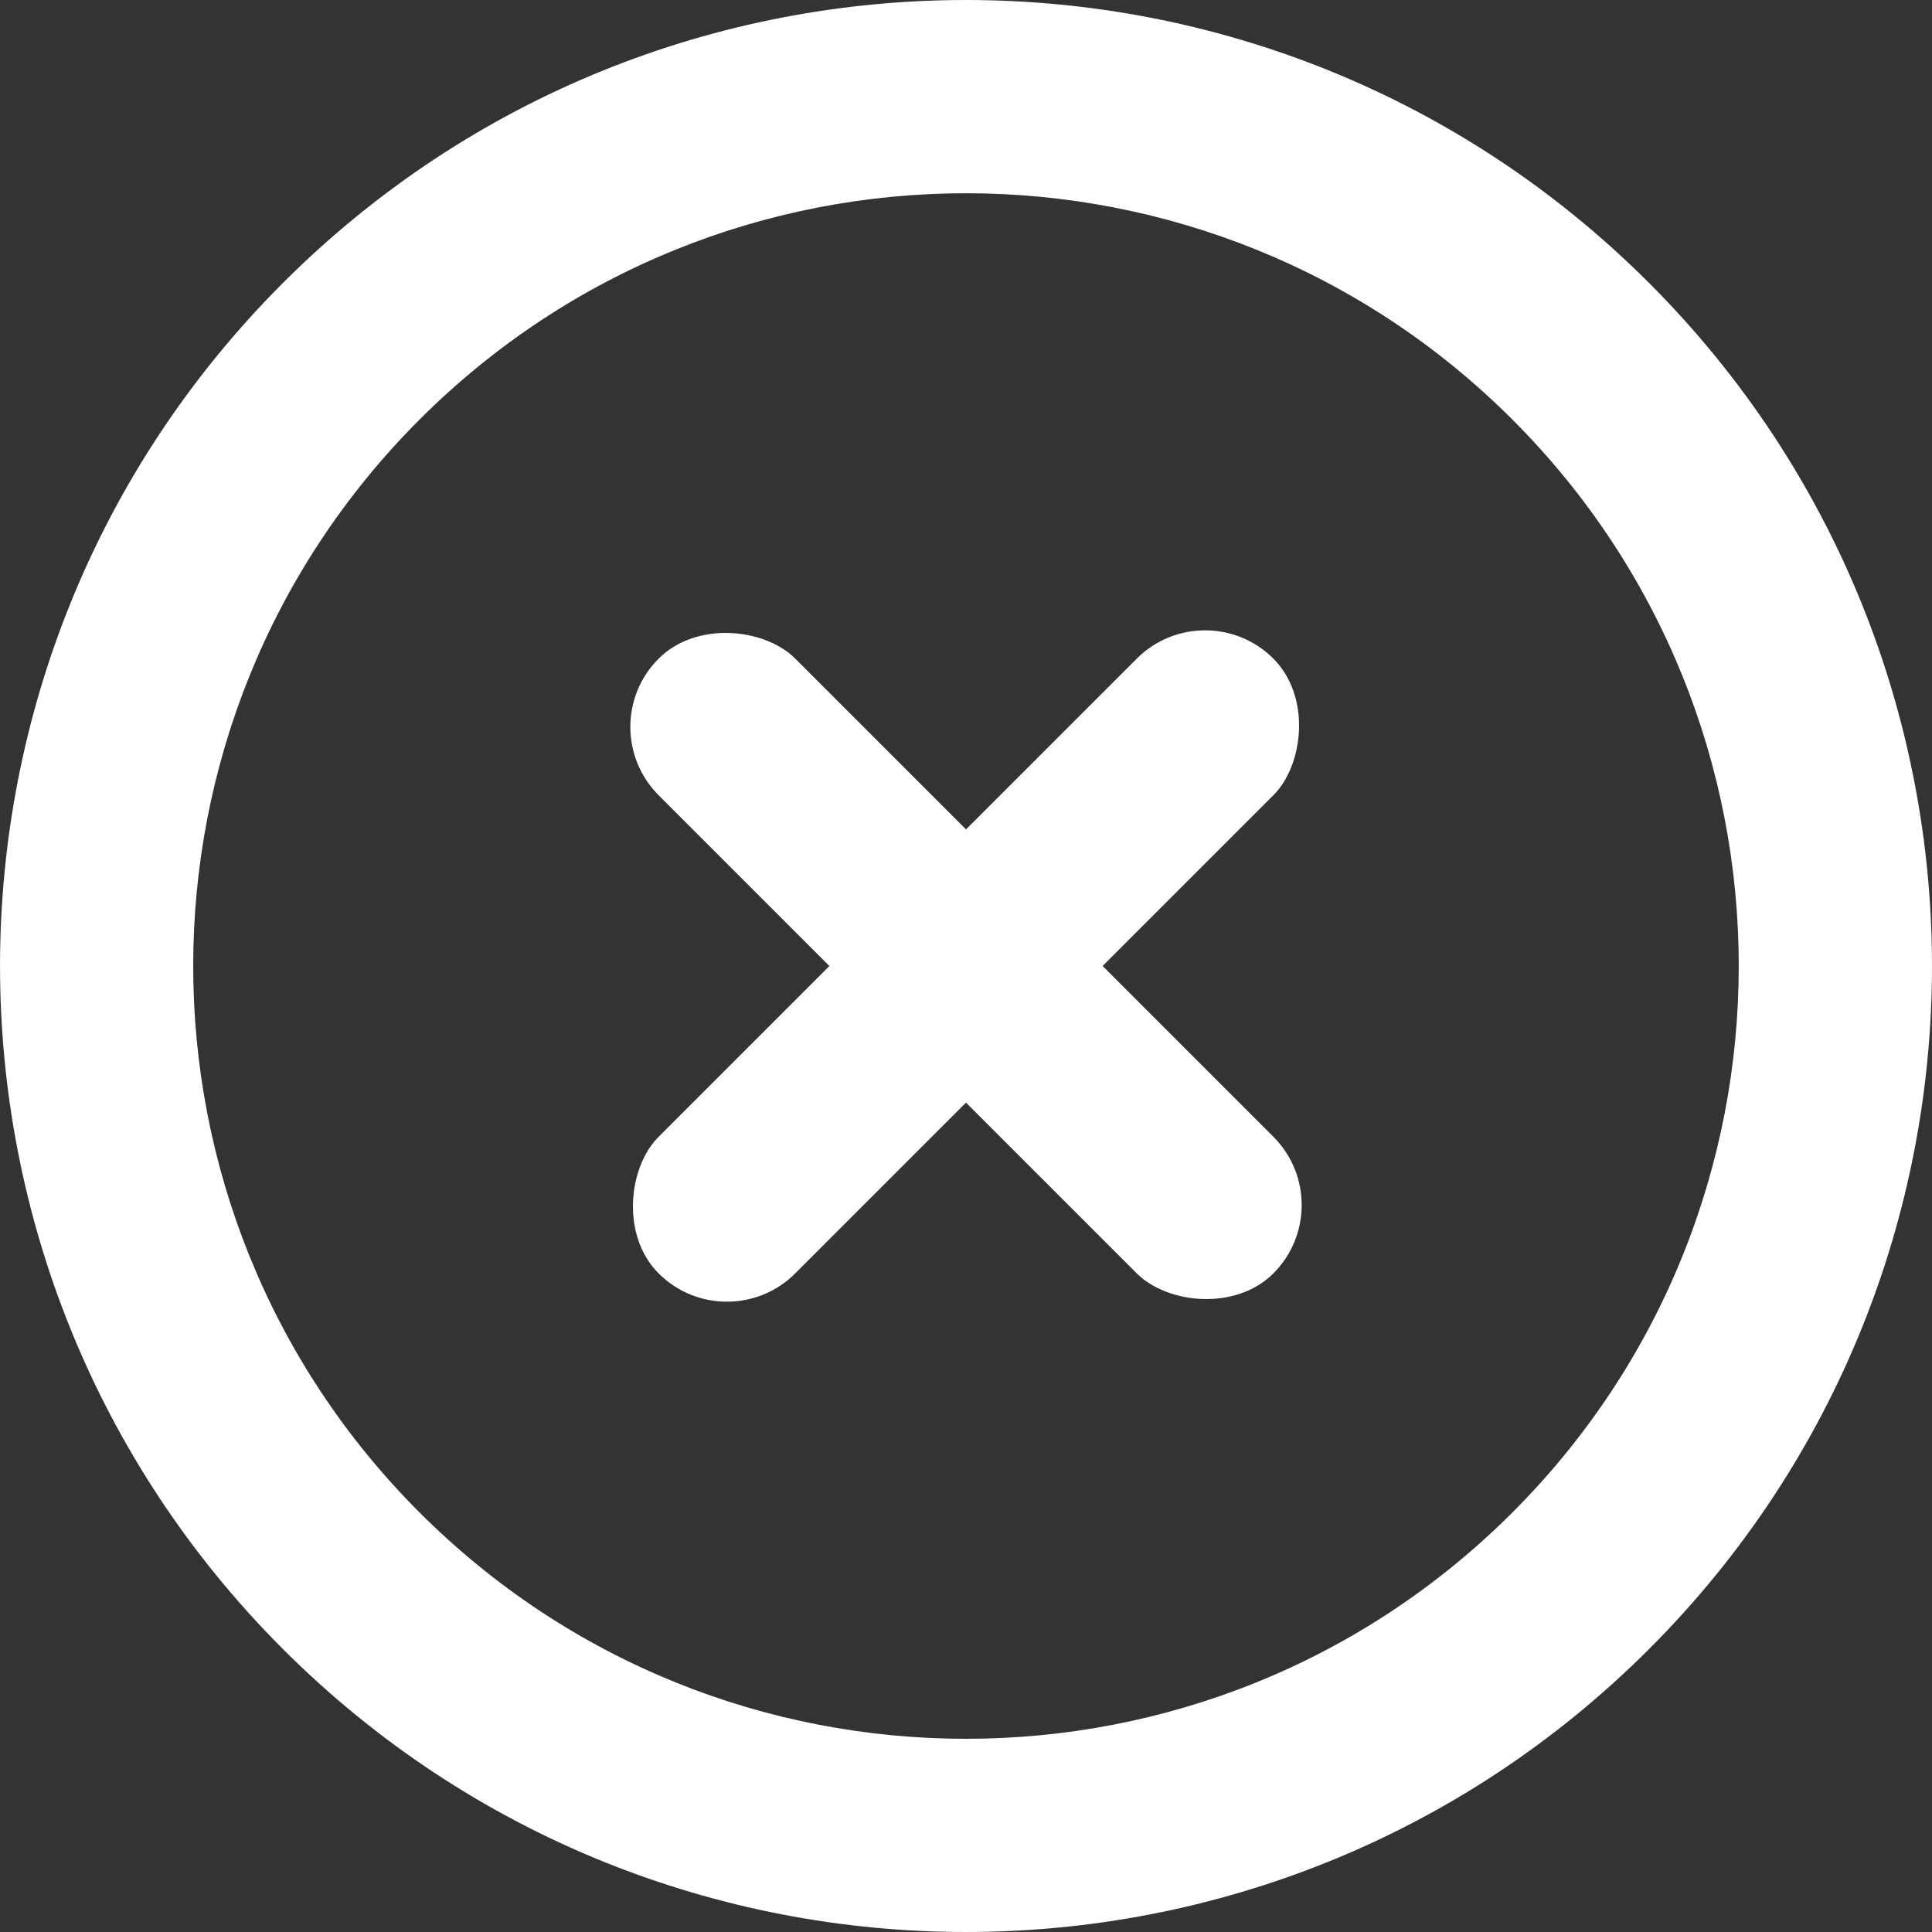
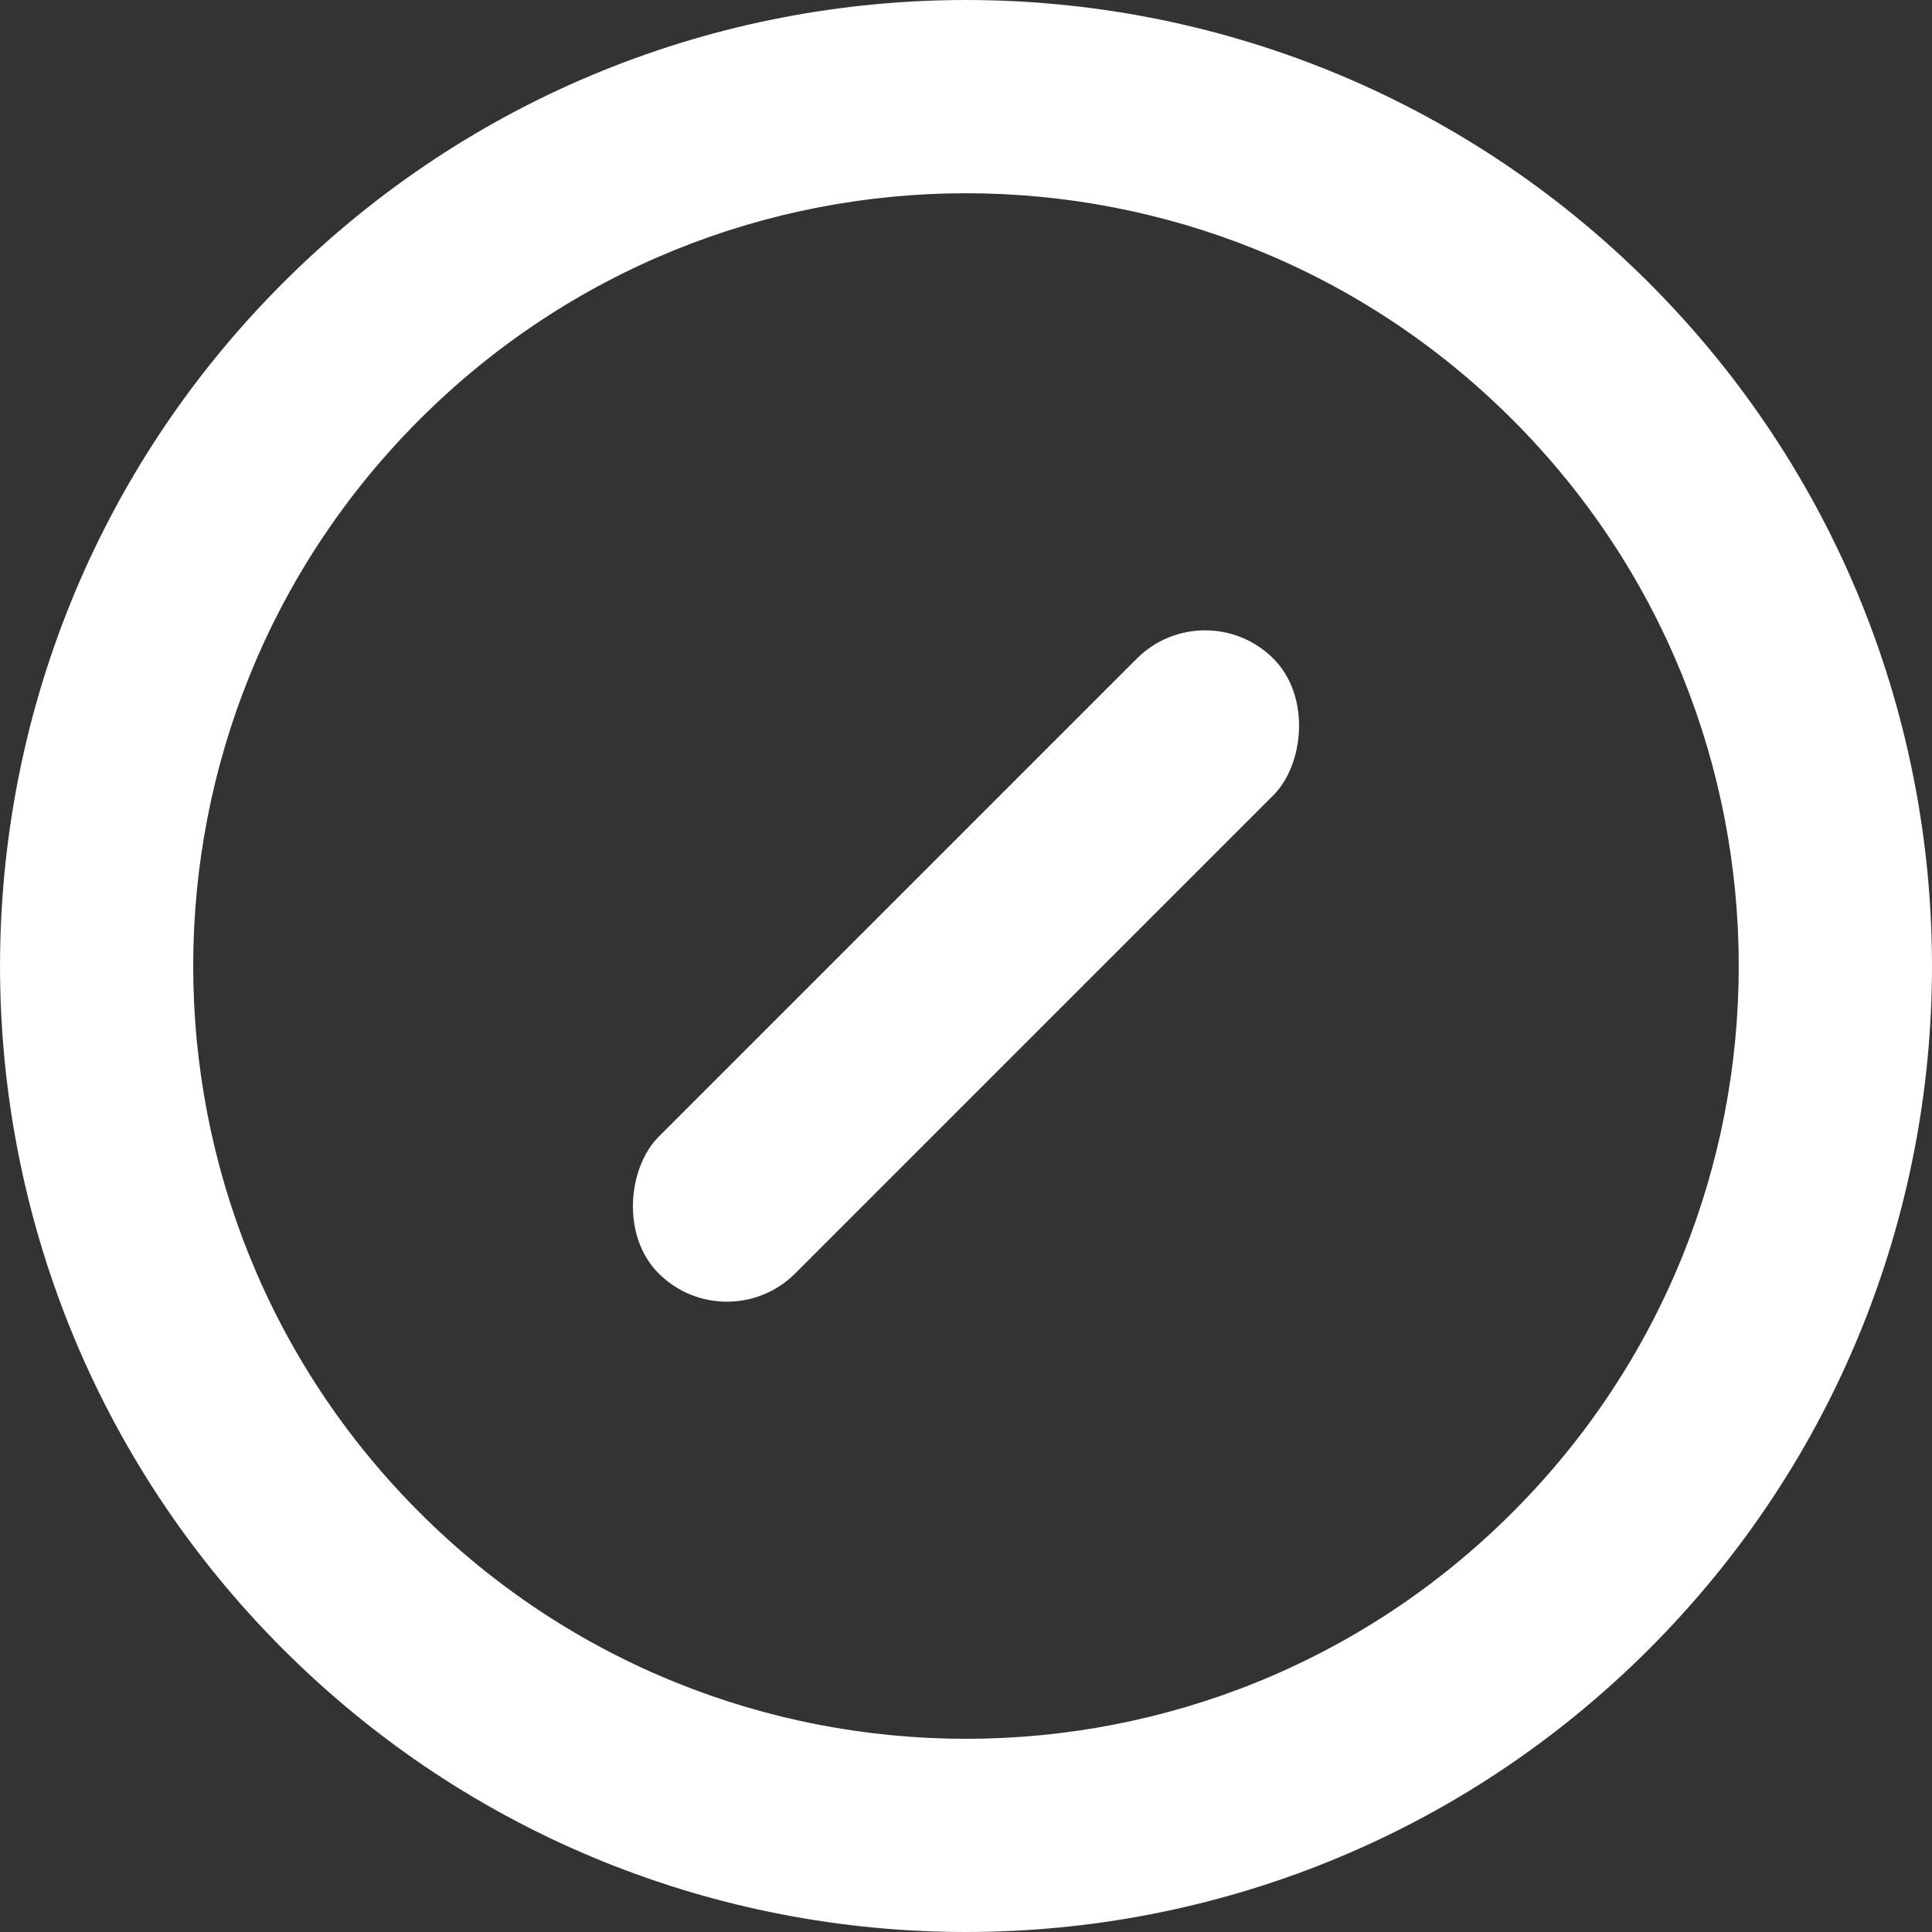
<svg xmlns="http://www.w3.org/2000/svg" id="Layer_2" viewBox="0 0 40 40">
  <rect x="0" y="0" width="40" height="40" fill="#333333" stroke="none" />
  <g id="Layer_1-2">
    <rect x="18" y="11" width="4" height="18" rx="2" ry="2" transform="translate(20 -8.284) rotate(45)" fill="#fff" stroke-width="0" />
-     <rect x="18" y="11" width="4" height="18" rx="2" ry="2" transform="translate(-8.284 20) rotate(-45)" fill="#fff" stroke-width="0" />
    <path d="m34.142,5.858c-7.811-7.811-20.474-7.81-28.284,0s-7.81,20.474,0,28.284c7.811,7.811,20.474,7.81,28.284,0,7.811-7.811,7.81-20.474,0-28.284ZM8.686,31.314c-6.248-6.248-6.248-16.379,0-22.627s16.379-6.248,22.627,0c6.248,6.248,6.248,16.379,0,22.627s-16.379,6.248-22.627,0Z" fill="#fff" stroke-width="0" />
  </g>
</svg>